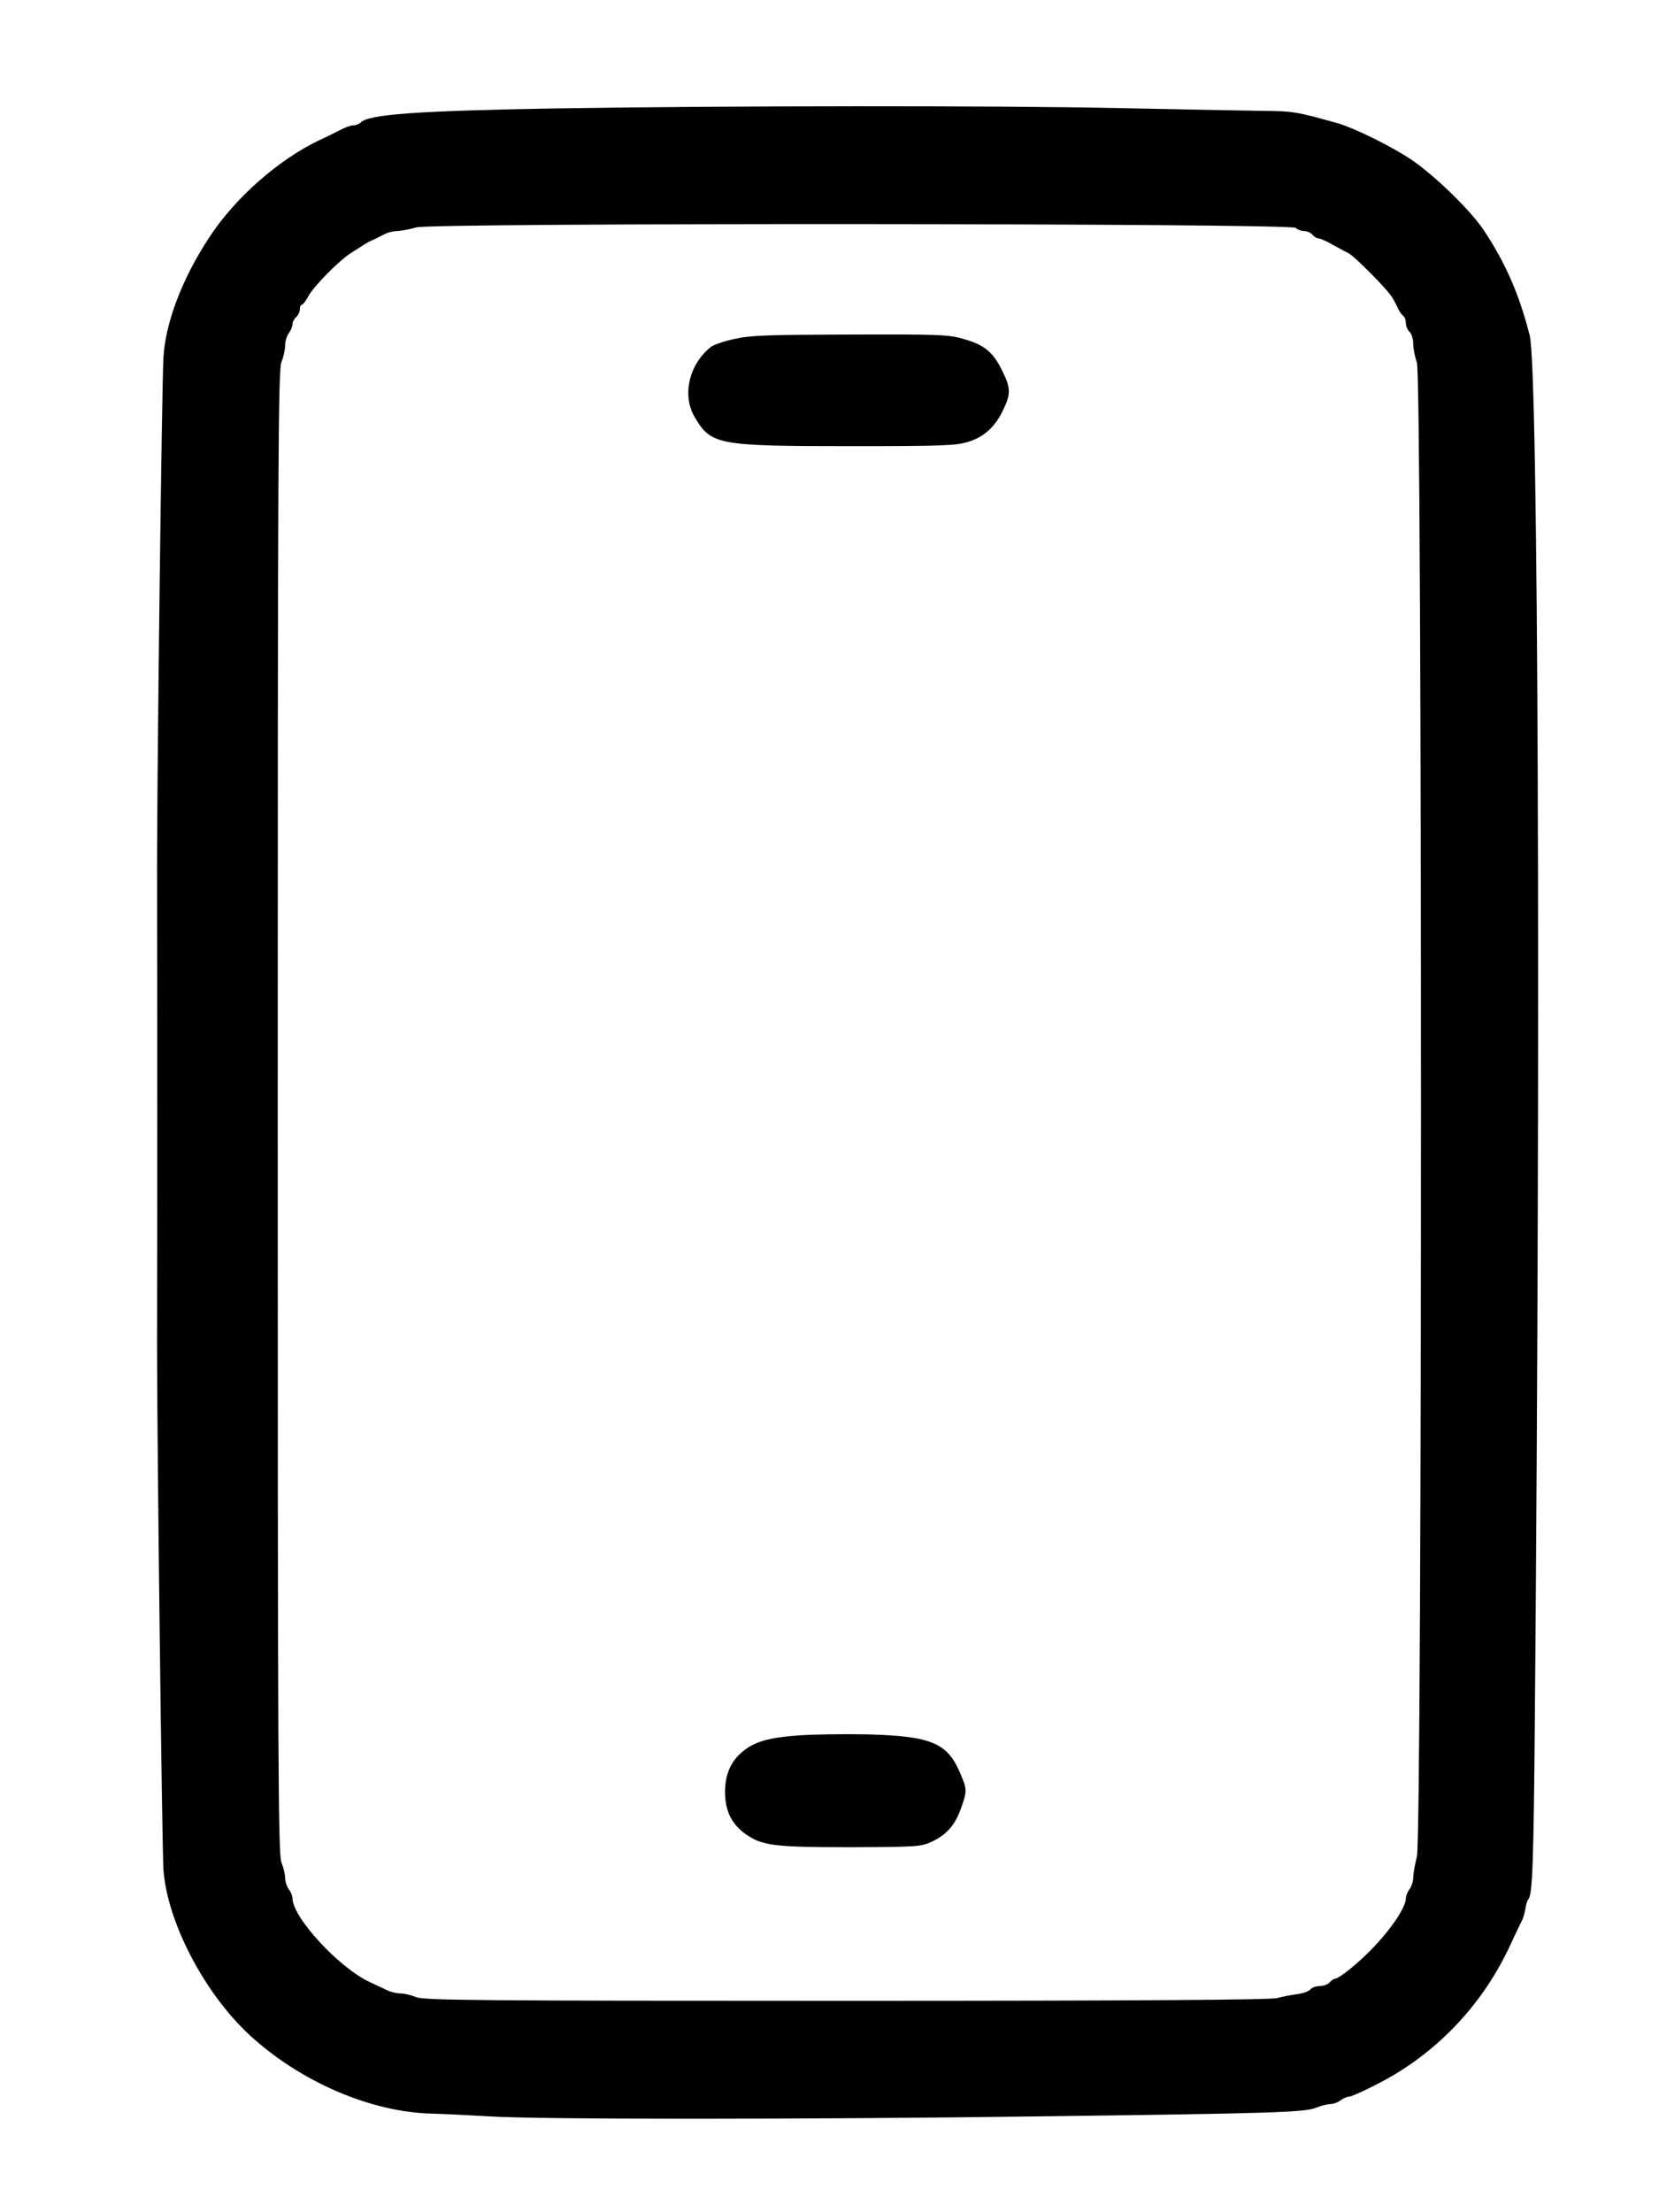
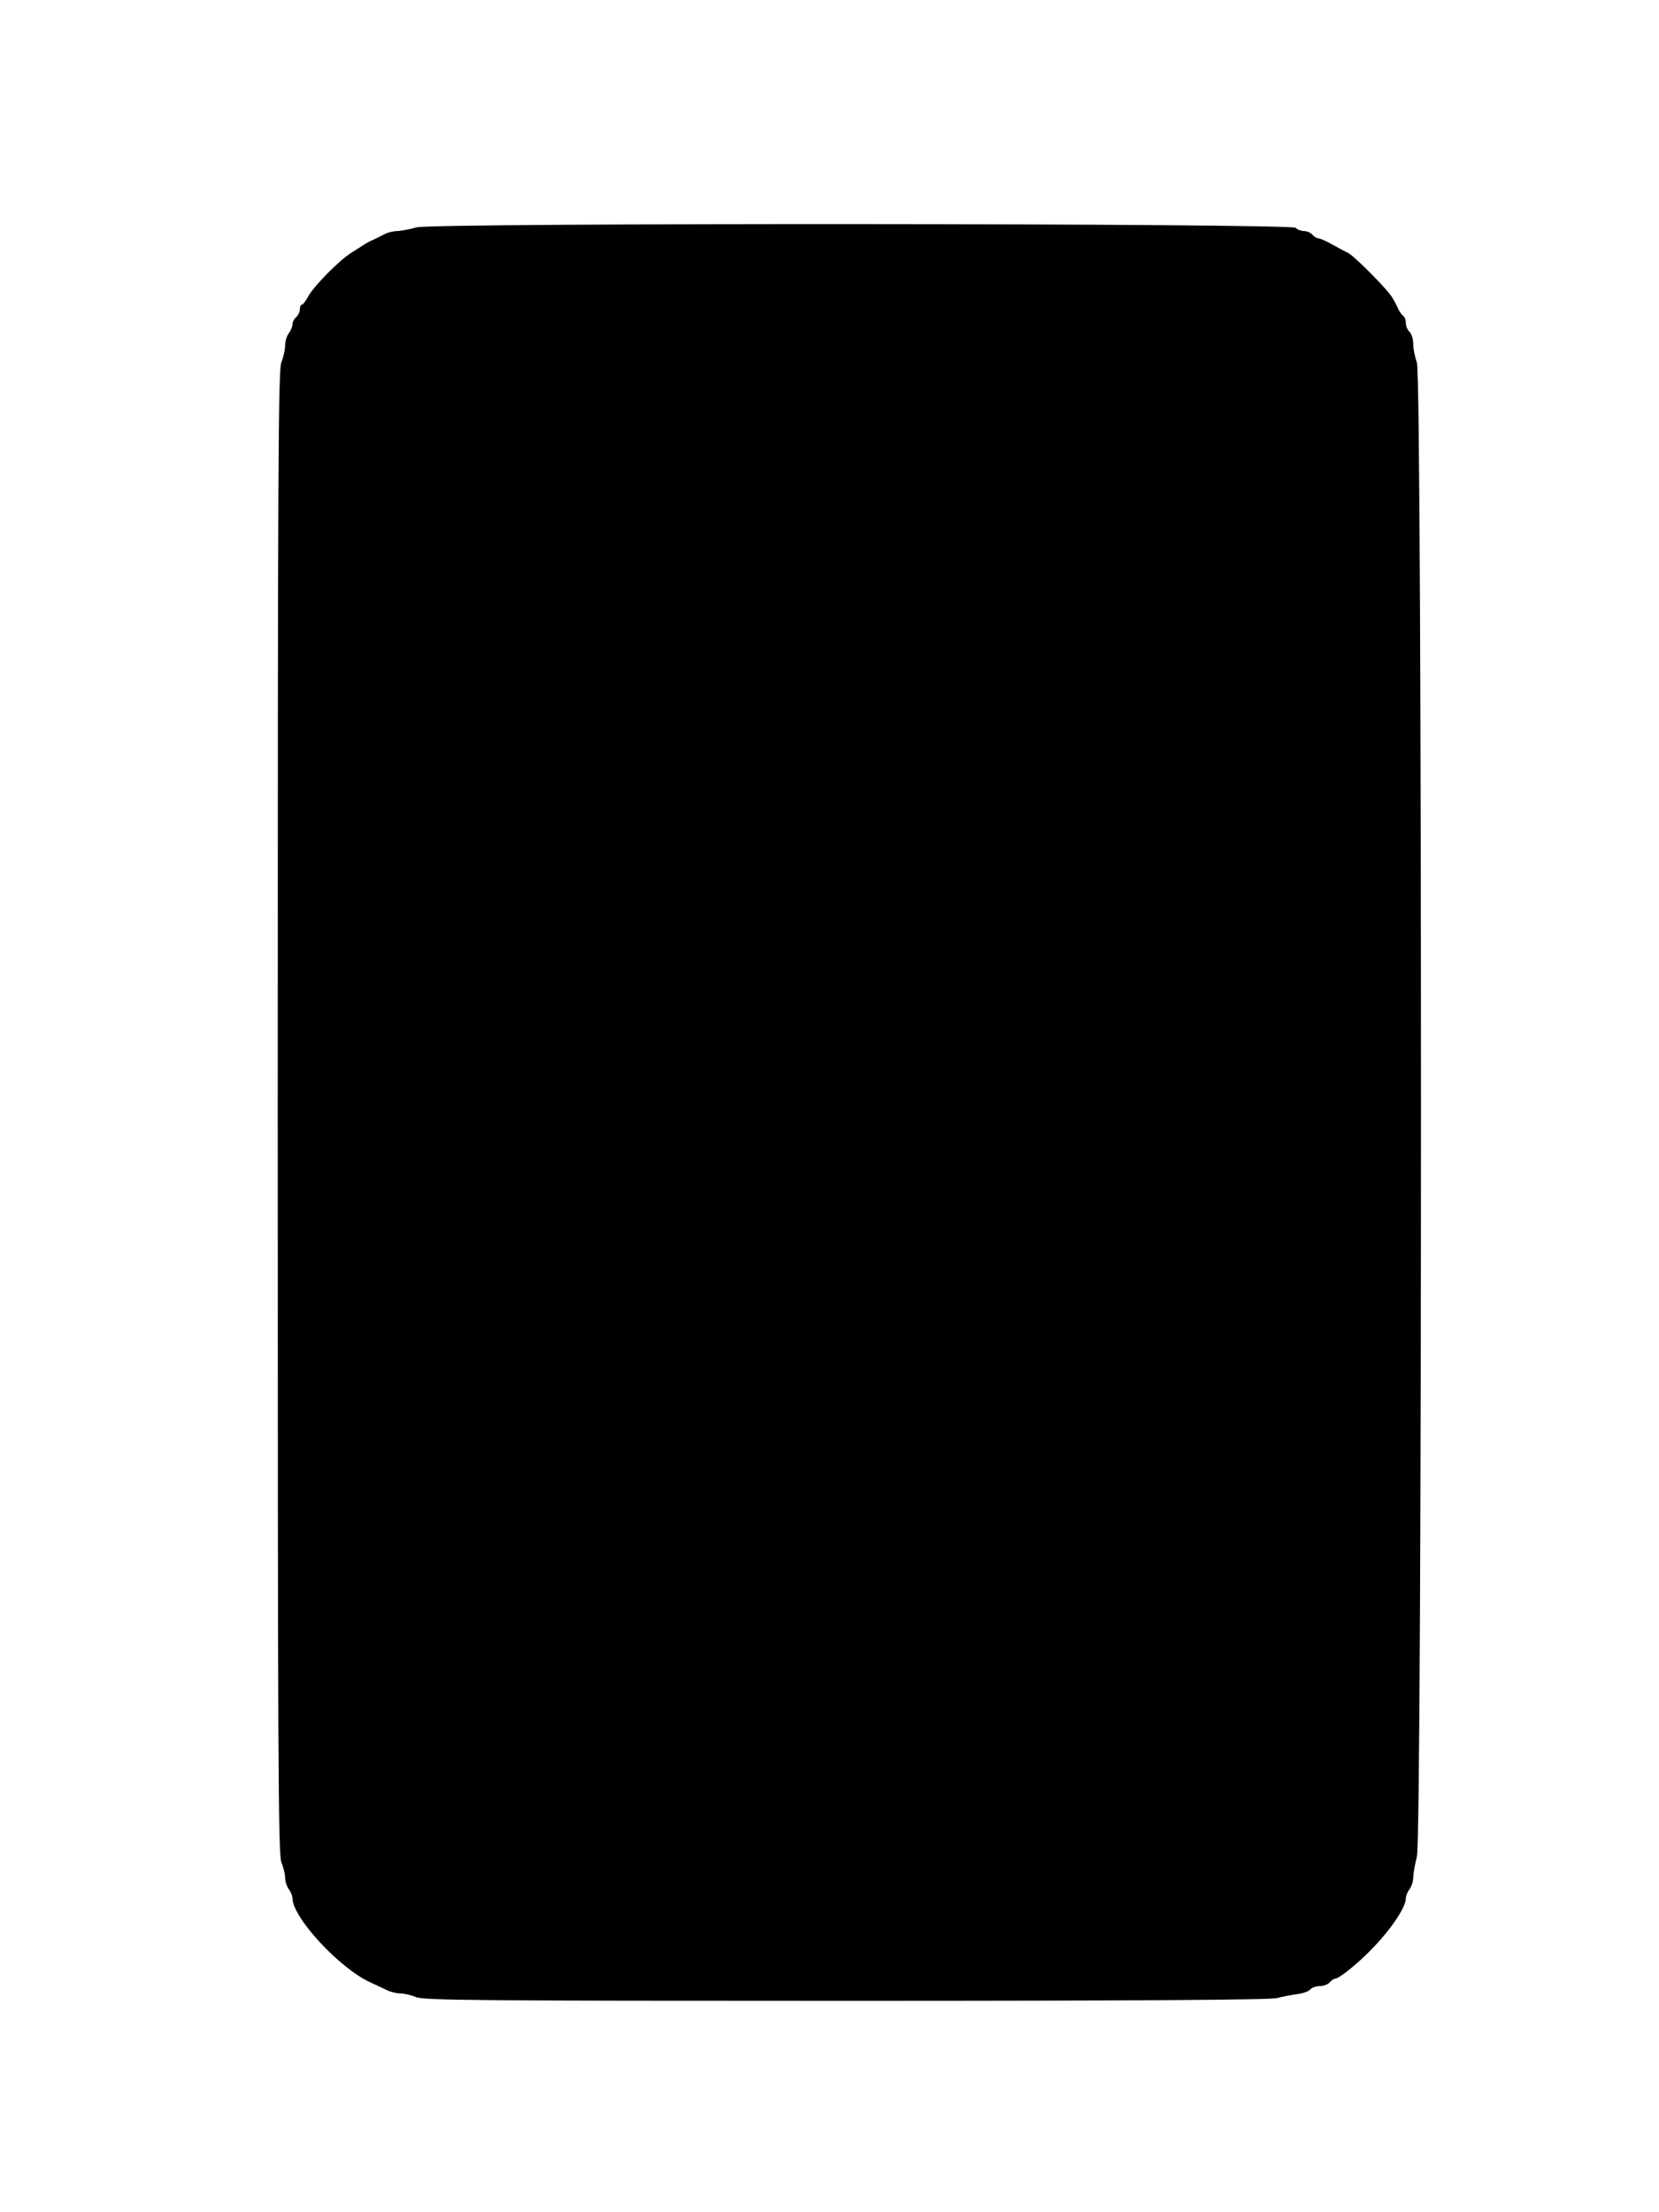
<svg xmlns="http://www.w3.org/2000/svg" version="1.0" width="675pt" height="900pt" viewBox="0 0 675 900" preserveAspectRatio="xMidYMid meet">
  <g transform="translate(0,900) scale(0.1,-0.1)" fill="#000000" stroke="none">
-     <path d="M2265 8559 c-569 -10 -764 -24 -797 -57 -7 -7 -20 -12 -31 -12 -10 0 -35 -9 -55 -20 -20 -10 -57 -29 -82 -40 -166 -79 -343 -234 -448 -395 -111 -168 -179 -348 -187 -490 -7 -125 -26 -1687 -26 -2075 1 -530 1 -1455 0 -1945 0 -388 20 -2035 26 -2130 14 -210 163 -499 348 -672 206 -191 496 -317 747 -322 41 -1 145 -6 230 -11 199 -13 1275 -13 2245 0 937 12 1073 16 1119 35 20 8 46 15 58 15 13 0 32 7 42 15 11 8 26 15 34 15 14 0 118 50 179 86 208 123 374 307 477 529 20 44 42 88 47 99 6 10 12 32 15 48 2 17 7 35 13 42 16 20 21 143 26 751 24 2805 14 5472 -21 5610 -42 166 -99 297 -188 430 -53 80 -204 226 -296 287 -81 54 -230 127 -295 146 -171 48 -183 50 -310 51 -71 1 -328 6 -570 11 -512 11 -1597 10 -2300 -1z m3007 -486 c6 -7 22 -13 34 -13 12 0 27 -7 34 -15 7 -8 18 -15 25 -15 6 0 32 -11 56 -25 24 -13 53 -29 64 -34 25 -12 162 -150 180 -182 8 -13 19 -34 24 -46 5 -11 15 -24 20 -28 6 -3 11 -17 11 -29 0 -13 7 -29 15 -36 8 -7 15 -29 15 -49 0 -20 7 -54 15 -76 22 -62 22 -5993 0 -6078 -8 -32 -15 -70 -15 -86 0 -15 -7 -36 -15 -47 -8 -10 -15 -27 -15 -37 0 -38 -64 -131 -145 -213 -56 -57 -128 -114 -143 -114 -5 0 -15 -7 -22 -15 -7 -8 -25 -15 -40 -15 -15 0 -33 -6 -39 -14 -7 -8 -31 -16 -54 -19 -23 -3 -60 -10 -82 -16 -28 -7 -552 -11 -1753 -11 -1500 0 -1717 2 -1749 15 -19 8 -48 15 -63 15 -16 0 -41 6 -57 14 -15 7 -46 22 -68 32 -124 57 -314 262 -315 341 0 10 -7 27 -15 37 -8 11 -15 32 -15 47 0 14 -7 43 -15 62 -13 32 -15 394 -15 3052 0 2658 2 3020 15 3052 8 19 15 50 15 67 0 17 7 40 15 50 8 11 15 27 15 37 0 9 7 22 15 29 8 7 15 21 15 31 0 11 3 19 8 19 4 0 16 15 26 34 22 41 127 148 176 178 19 12 44 28 55 35 11 7 27 15 35 18 8 4 27 13 42 21 14 8 39 14 55 14 15 1 51 7 78 15 70 19 3557 17 3577 -2z" />
+     <path d="M2265 8559 z m3007 -486 c6 -7 22 -13 34 -13 12 0 27 -7 34 -15 7 -8 18 -15 25 -15 6 0 32 -11 56 -25 24 -13 53 -29 64 -34 25 -12 162 -150 180 -182 8 -13 19 -34 24 -46 5 -11 15 -24 20 -28 6 -3 11 -17 11 -29 0 -13 7 -29 15 -36 8 -7 15 -29 15 -49 0 -20 7 -54 15 -76 22 -62 22 -5993 0 -6078 -8 -32 -15 -70 -15 -86 0 -15 -7 -36 -15 -47 -8 -10 -15 -27 -15 -37 0 -38 -64 -131 -145 -213 -56 -57 -128 -114 -143 -114 -5 0 -15 -7 -22 -15 -7 -8 -25 -15 -40 -15 -15 0 -33 -6 -39 -14 -7 -8 -31 -16 -54 -19 -23 -3 -60 -10 -82 -16 -28 -7 -552 -11 -1753 -11 -1500 0 -1717 2 -1749 15 -19 8 -48 15 -63 15 -16 0 -41 6 -57 14 -15 7 -46 22 -68 32 -124 57 -314 262 -315 341 0 10 -7 27 -15 37 -8 11 -15 32 -15 47 0 14 -7 43 -15 62 -13 32 -15 394 -15 3052 0 2658 2 3020 15 3052 8 19 15 50 15 67 0 17 7 40 15 50 8 11 15 27 15 37 0 9 7 22 15 29 8 7 15 21 15 31 0 11 3 19 8 19 4 0 16 15 26 34 22 41 127 148 176 178 19 12 44 28 55 35 11 7 27 15 35 18 8 4 27 13 42 21 14 8 39 14 55 14 15 1 51 7 78 15 70 19 3557 17 3577 -2z" />
    <path d="M2988 7621 c-42 -9 -85 -24 -95 -32 -89 -70 -119 -196 -67 -285 67 -114 91 -119 634 -119 379 0 431 2 481 18 61 19 105 58 137 122 35 70 35 94 3 160 -39 82 -74 111 -157 135 -64 19 -99 20 -464 19 -336 -1 -407 -3 -472 -18z" />
-     <path d="M3250 1940 c-121 -9 -178 -25 -226 -64 -50 -40 -74 -94 -74 -166 0 -76 26 -129 80 -169 69 -50 116 -56 430 -56 269 1 288 2 330 22 61 28 96 68 120 136 25 71 25 77 -2 140 -52 126 -117 154 -378 161 -96 2 -222 0 -280 -4z" />
  </g>
</svg>